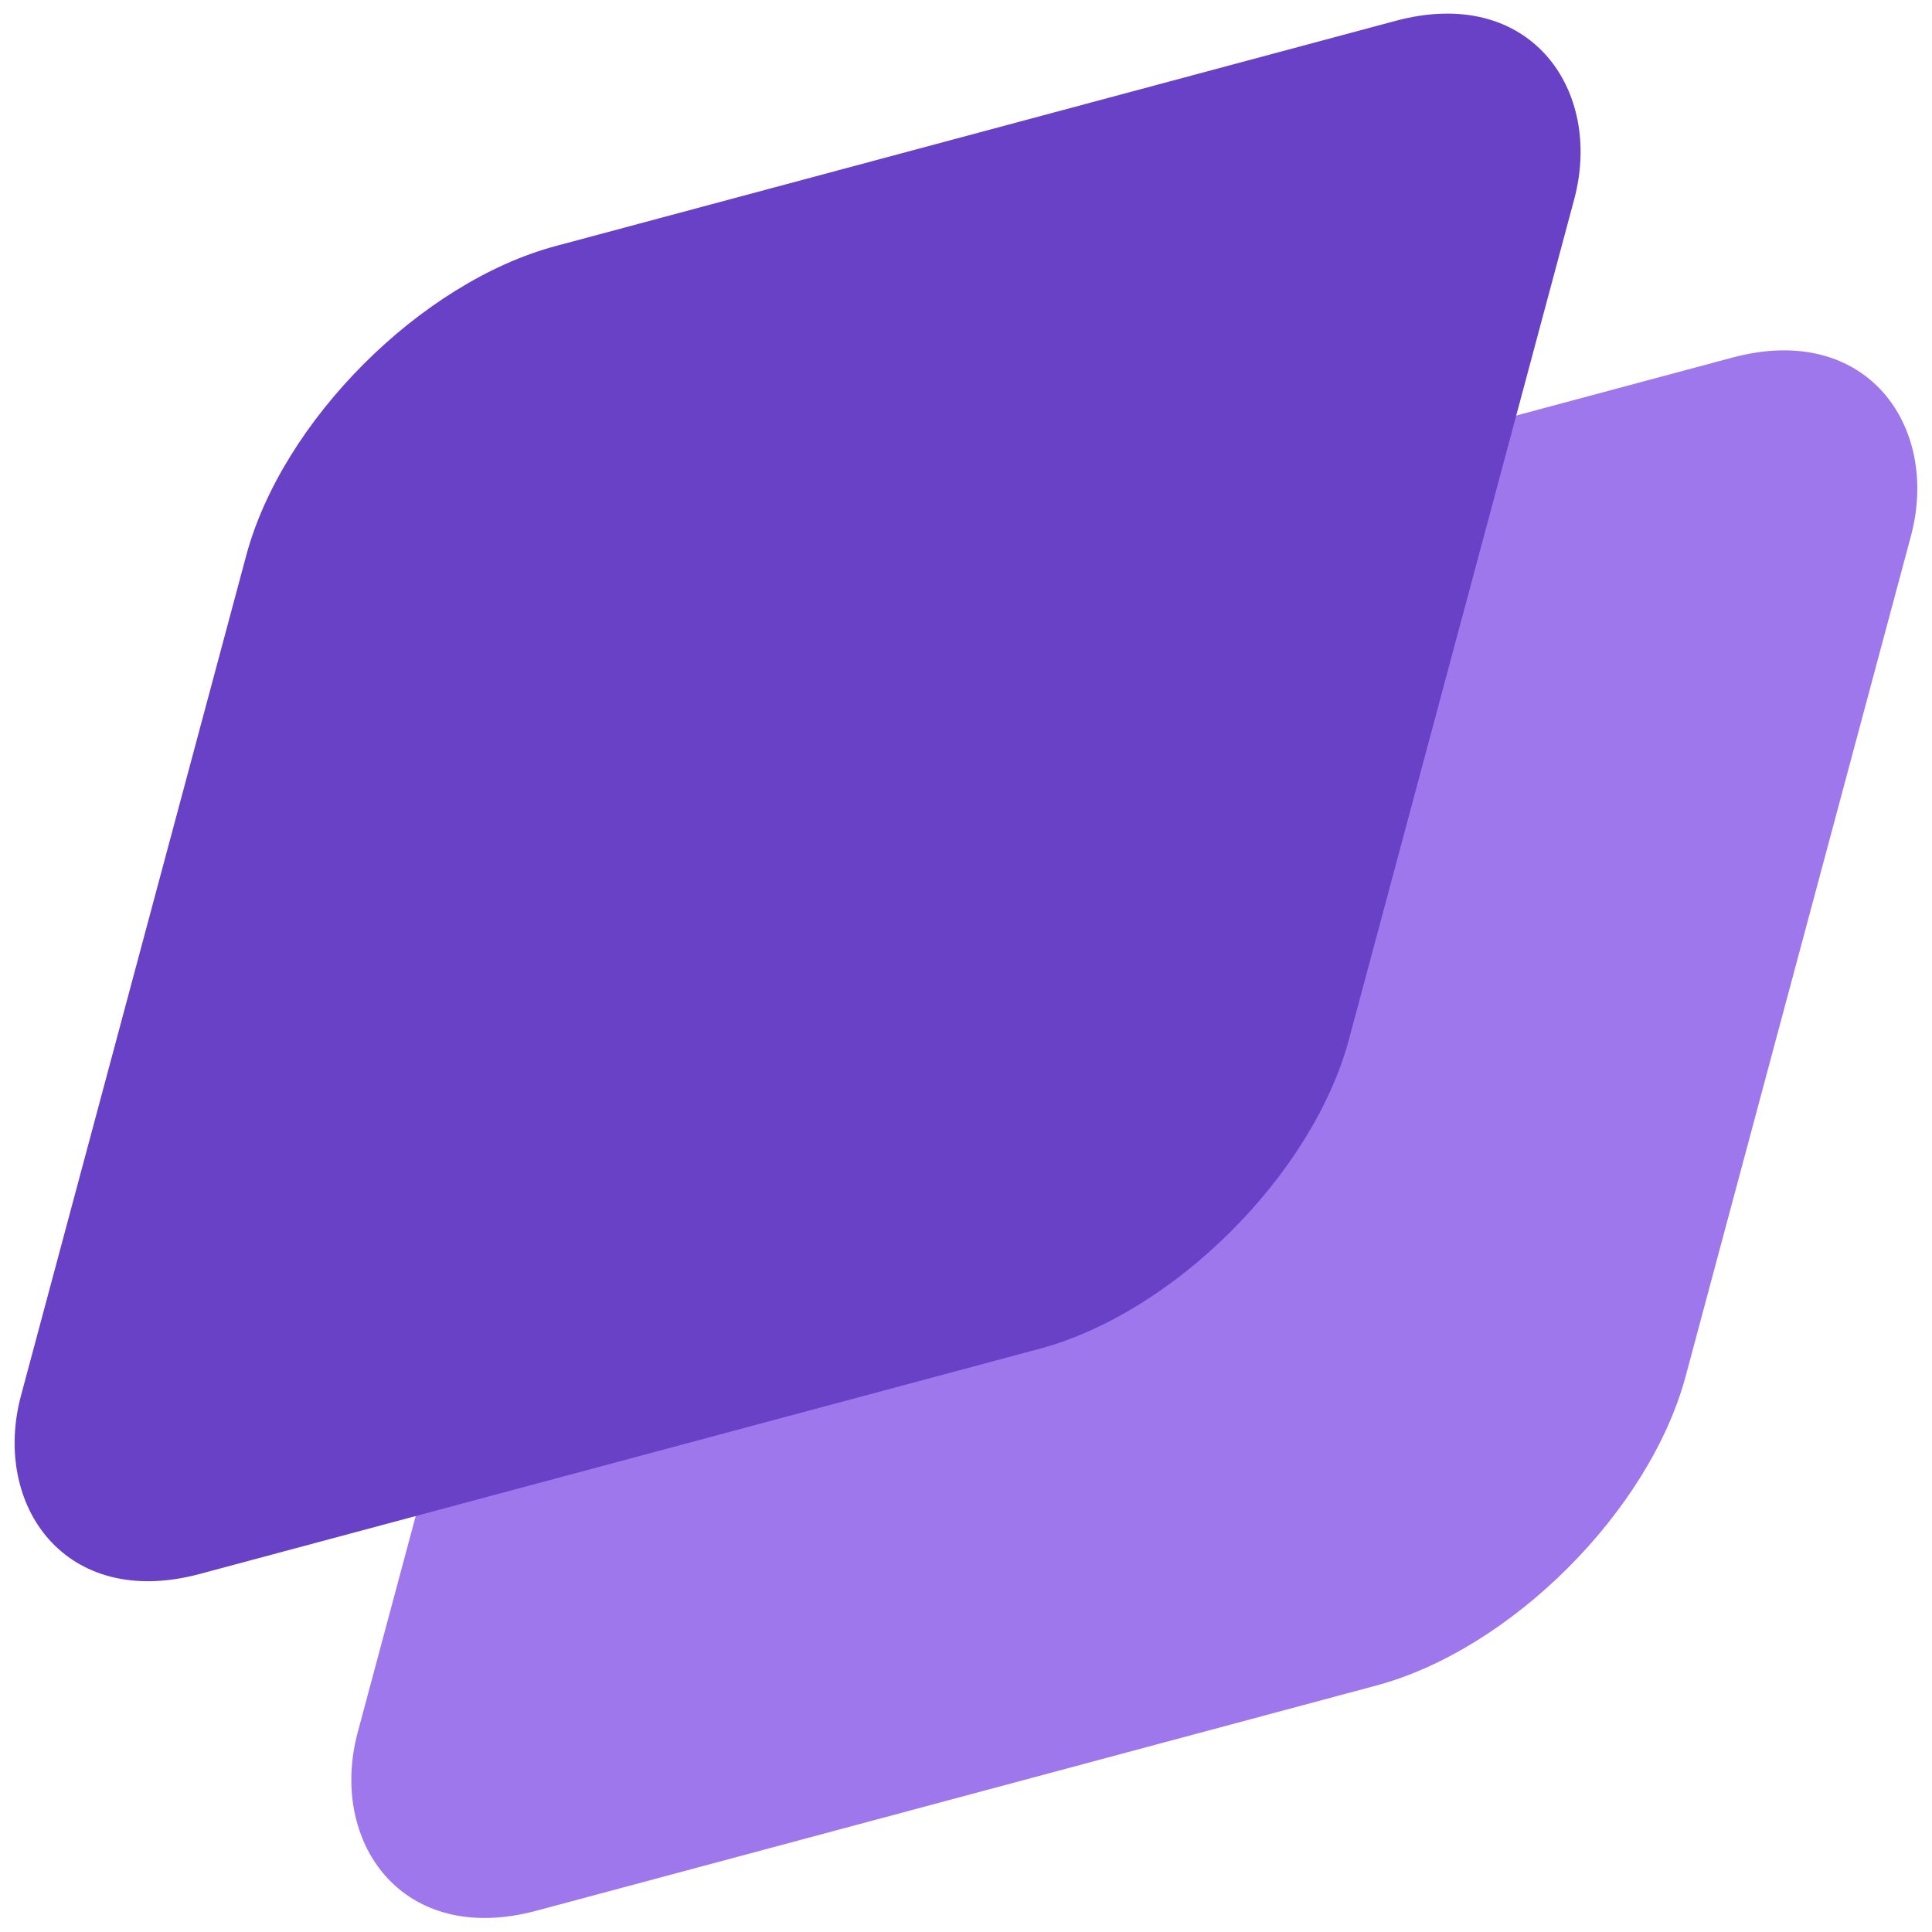
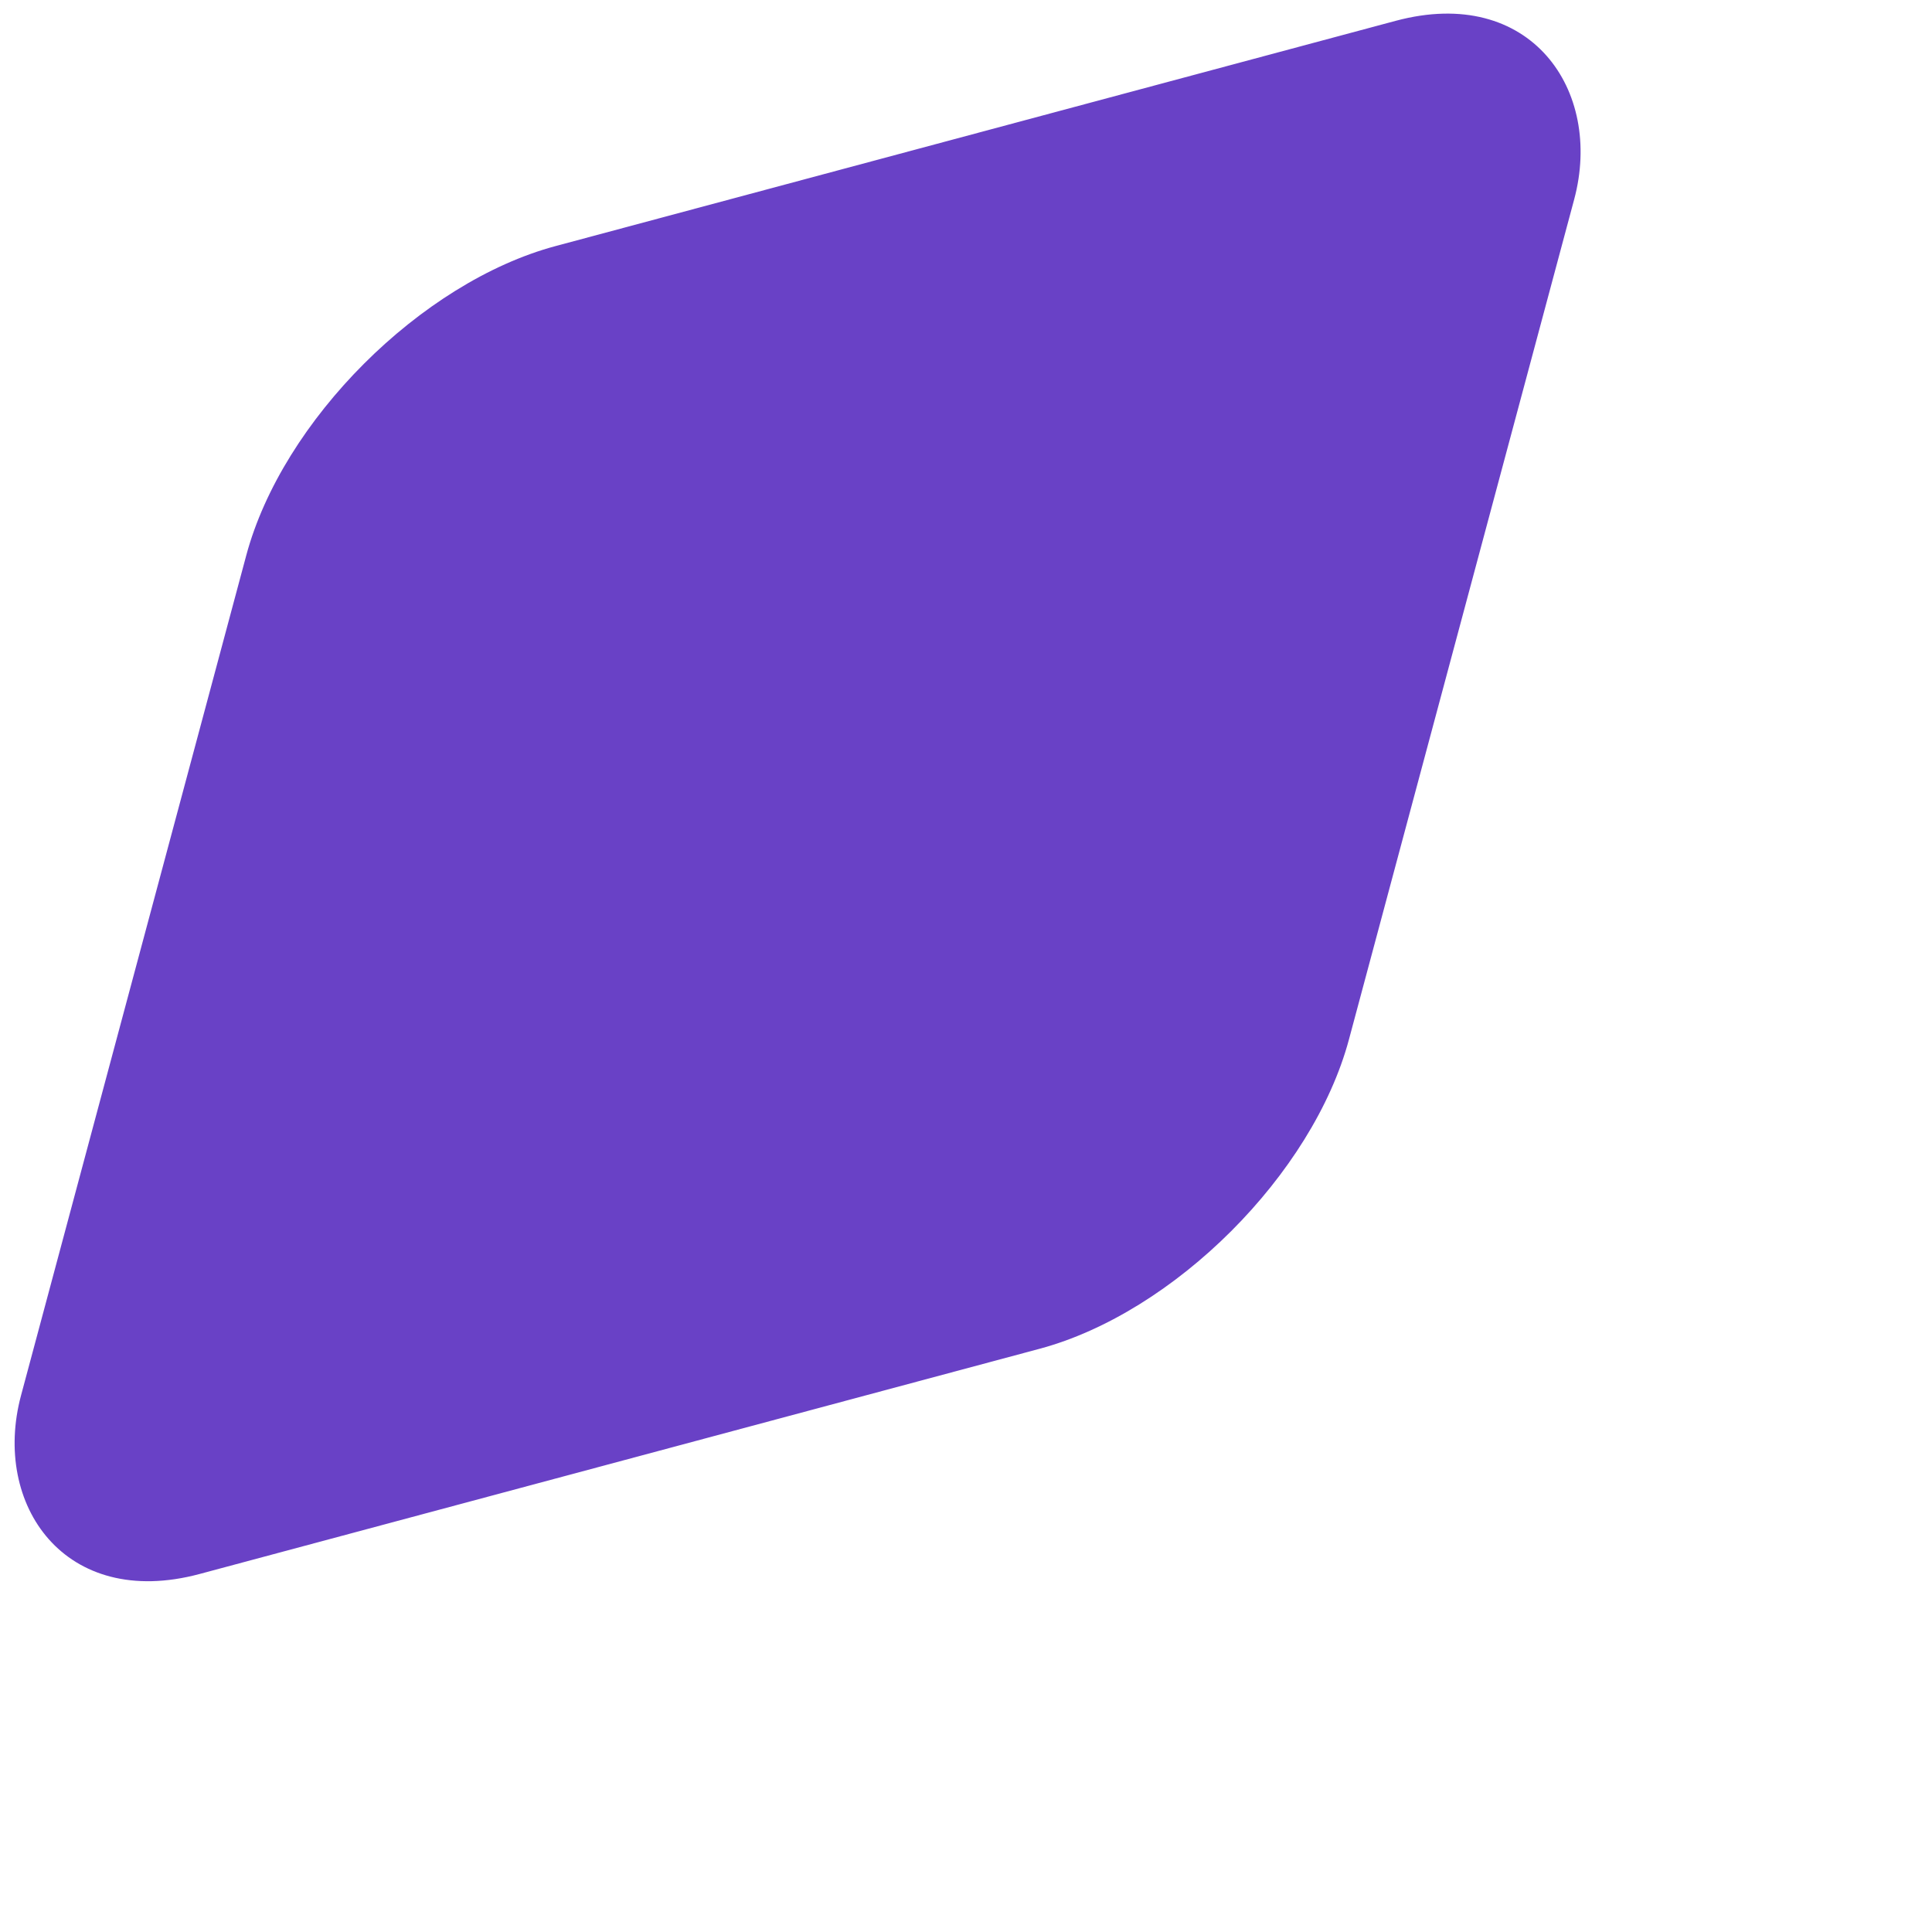
<svg xmlns="http://www.w3.org/2000/svg" width="16" height="16" viewBox="0 0 102 102" fill="none">
-   <rect width="72.576" height="72.576" rx="13.333" transform="matrix(0.966 -0.259 -0.259 0.966 34.231 34.223)" fill="#9E77ED" />
  <rect width="72.576" height="72.576" rx="13.333" transform="matrix(0.966 -0.259 -0.259 0.966 16.454 16.444)" fill="#6941C6" />
</svg>